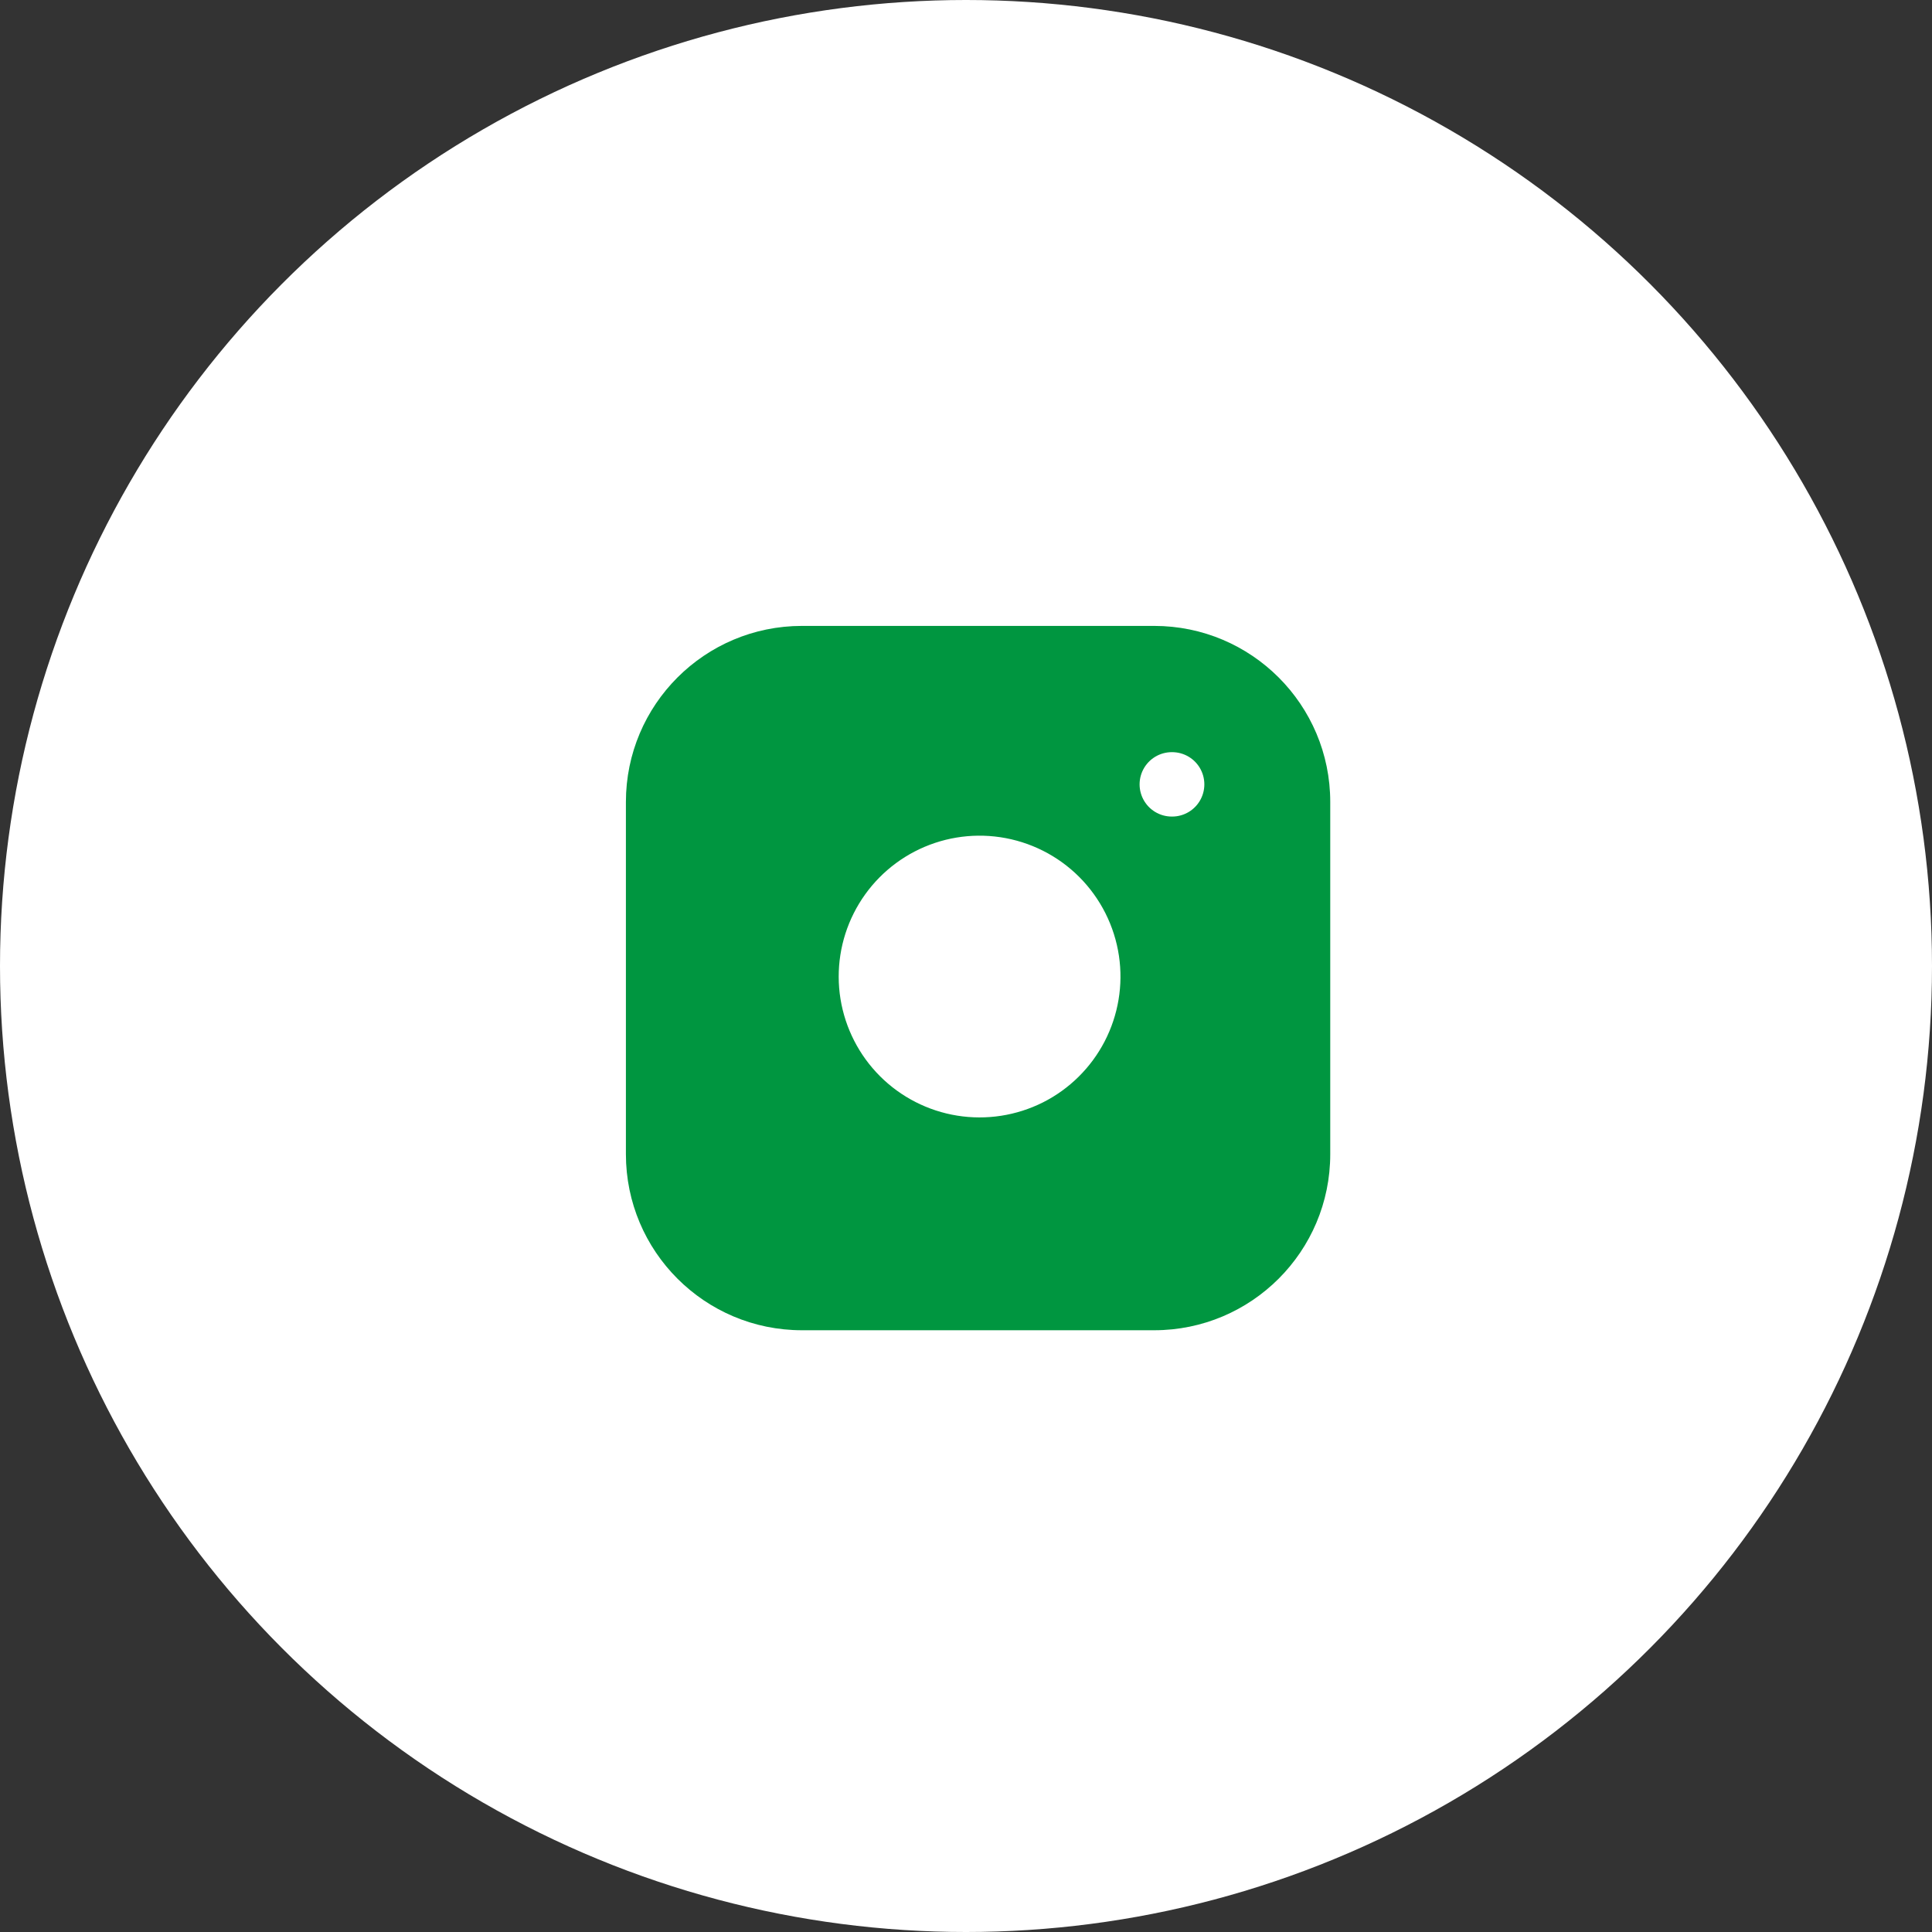
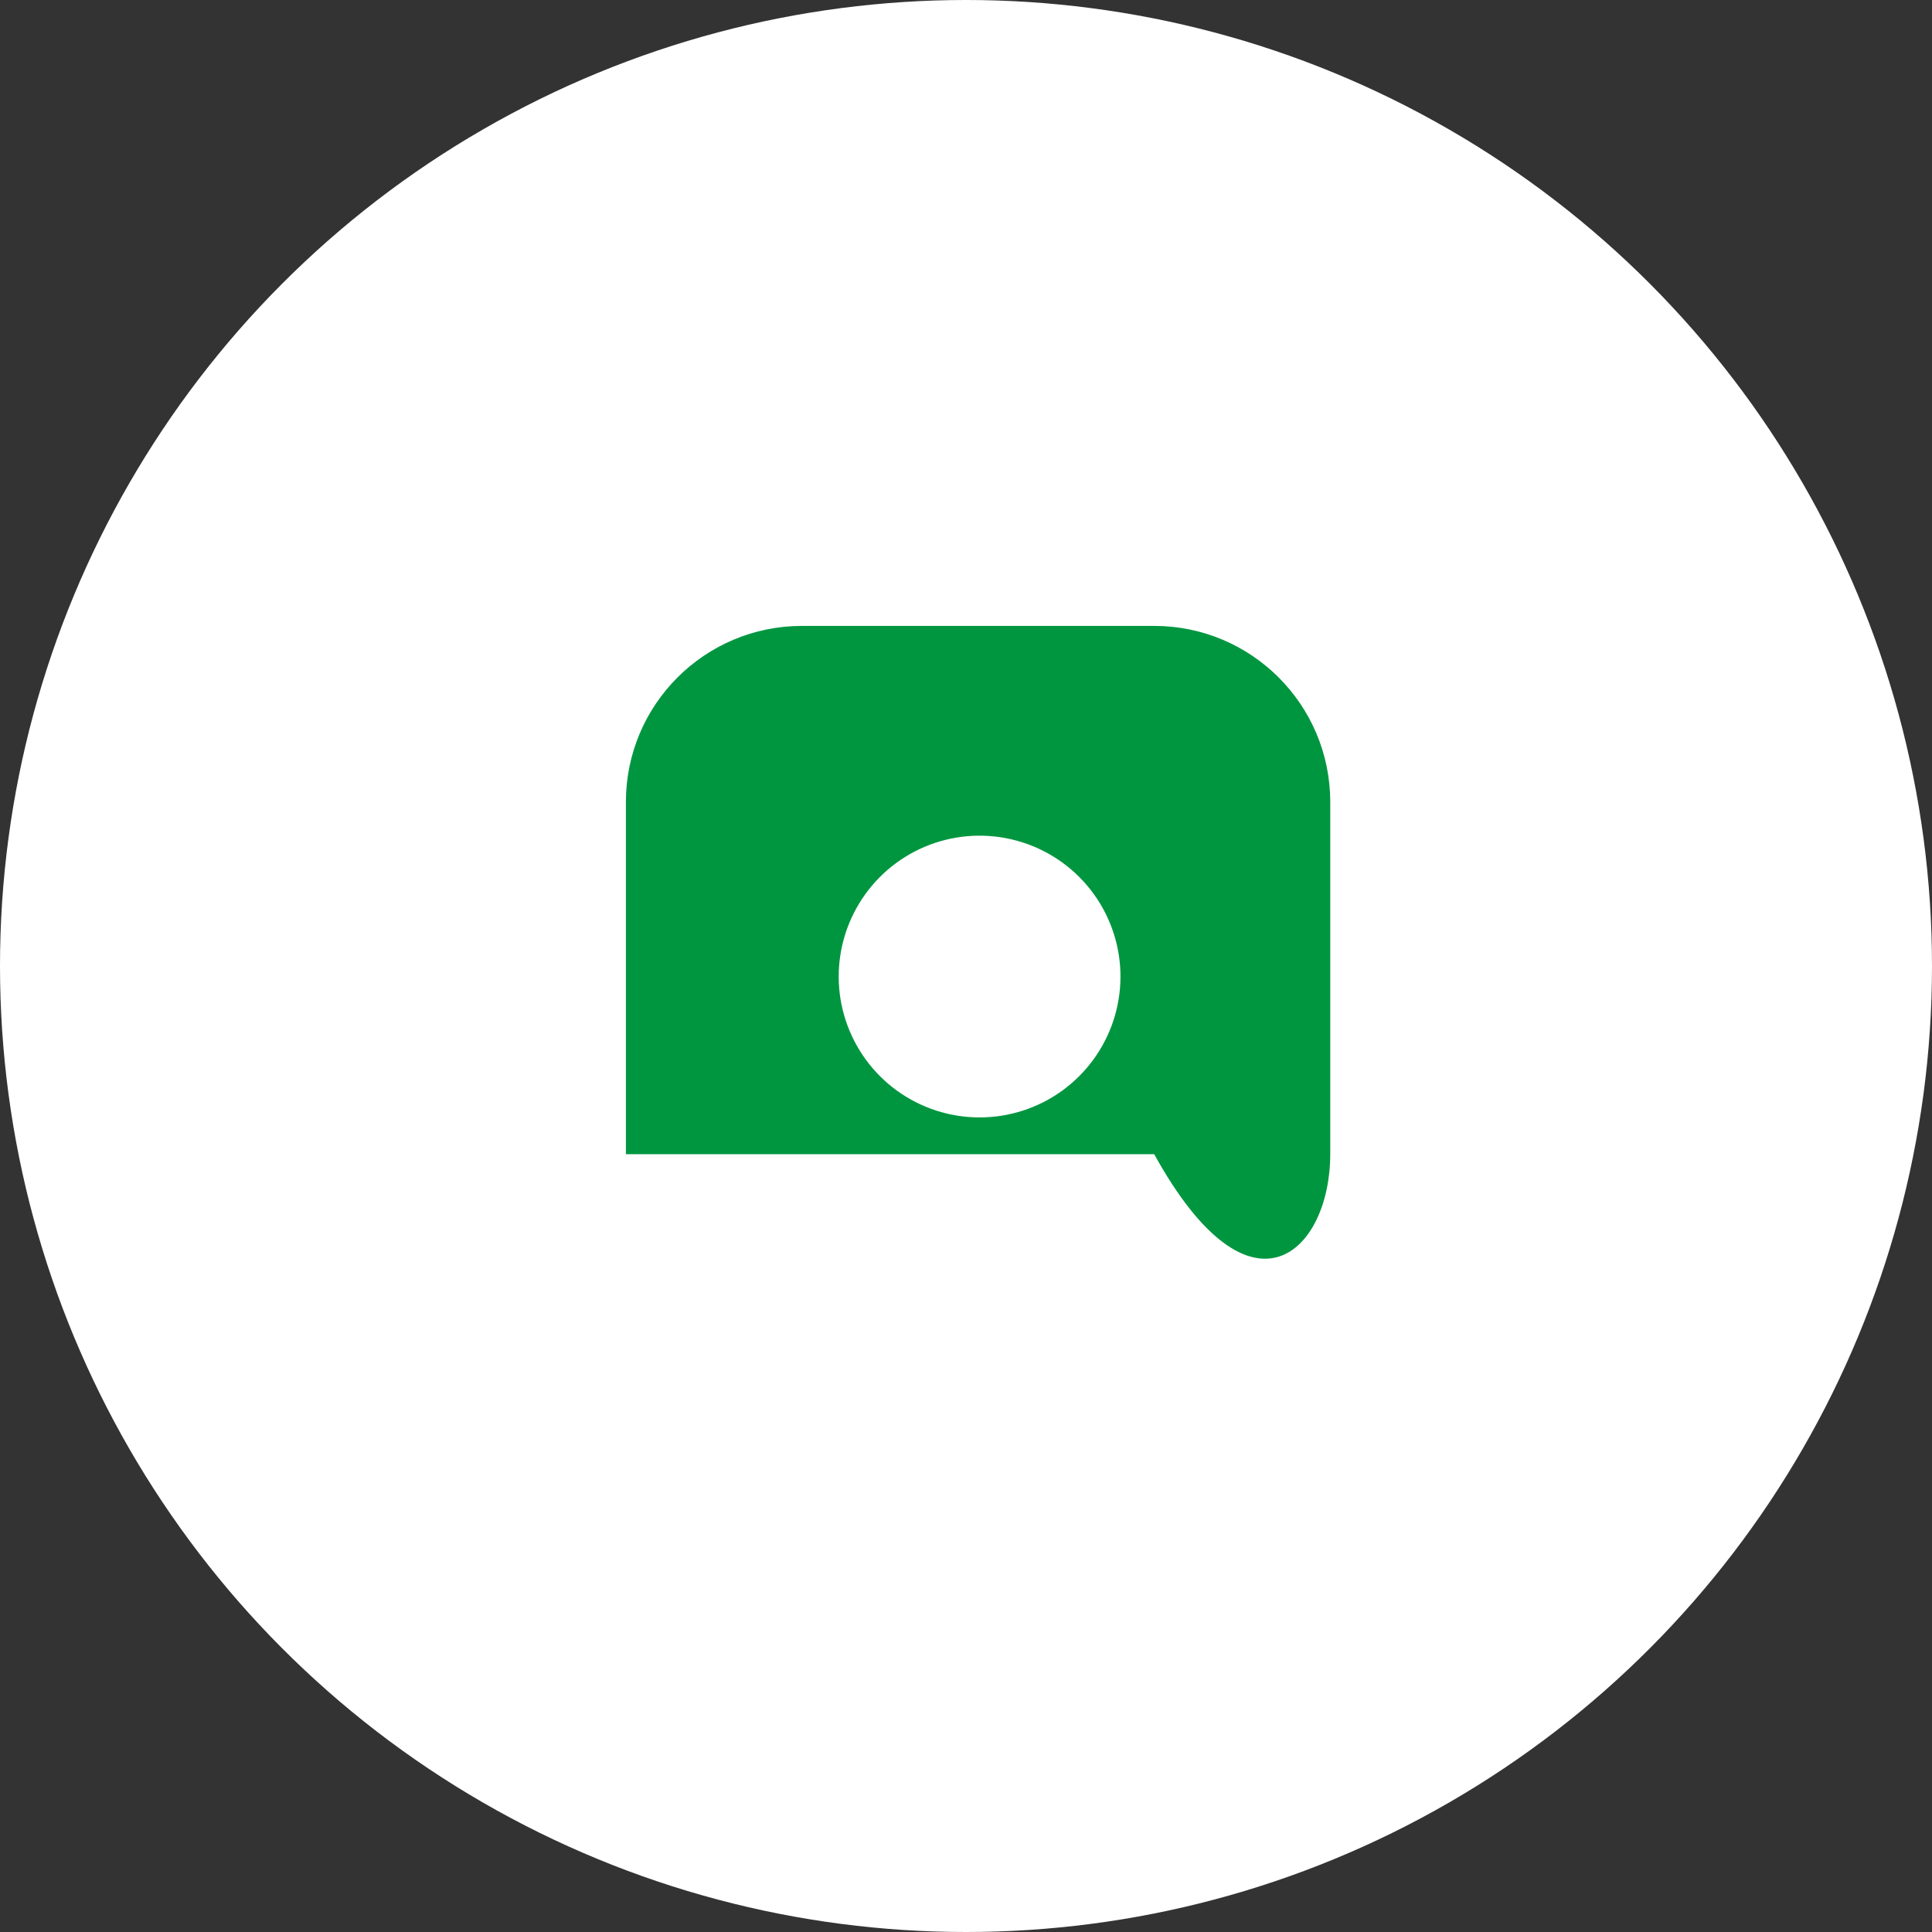
<svg xmlns="http://www.w3.org/2000/svg" width="60" height="60" viewBox="0 0 60 60" fill="none">
  <rect x="0" y="0" width="60" height="60" fill="#333333" stroke="none" />
  <circle cx="30" cy="30" r="30" fill="white" />
-   <path d="M35.844 19.438H24.906C21.886 19.438 19.438 21.886 19.438 24.906V35.844C19.438 38.864 21.886 41.312 24.906 41.312H35.844C38.864 41.312 41.312 38.864 41.312 35.844V24.906C41.312 21.886 38.864 19.438 35.844 19.438Z" fill="#009640" />
+   <path d="M35.844 19.438H24.906C21.886 19.438 19.438 21.886 19.438 24.906V35.844H35.844C38.864 41.312 41.312 38.864 41.312 35.844V24.906C41.312 21.886 38.864 19.438 35.844 19.438Z" fill="#009640" />
  <path d="M34.75 29.686C34.885 30.596 34.729 31.526 34.305 32.343C33.881 33.159 33.211 33.822 32.389 34.236C31.567 34.649 30.635 34.793 29.727 34.647C28.818 34.501 27.979 34.072 27.328 33.421C26.678 32.77 26.249 31.931 26.102 31.023C25.956 30.114 26.1 29.183 26.514 28.361C26.928 27.539 27.59 26.868 28.407 26.444C29.224 26.02 30.153 25.865 31.064 26C31.992 26.138 32.852 26.57 33.516 27.234C34.179 27.898 34.612 28.757 34.75 29.686Z" fill="white" />
-   <path d="M36.391 24.359H36.402" stroke="white" stroke-width="2" stroke-linecap="round" stroke-linejoin="round" />
</svg>